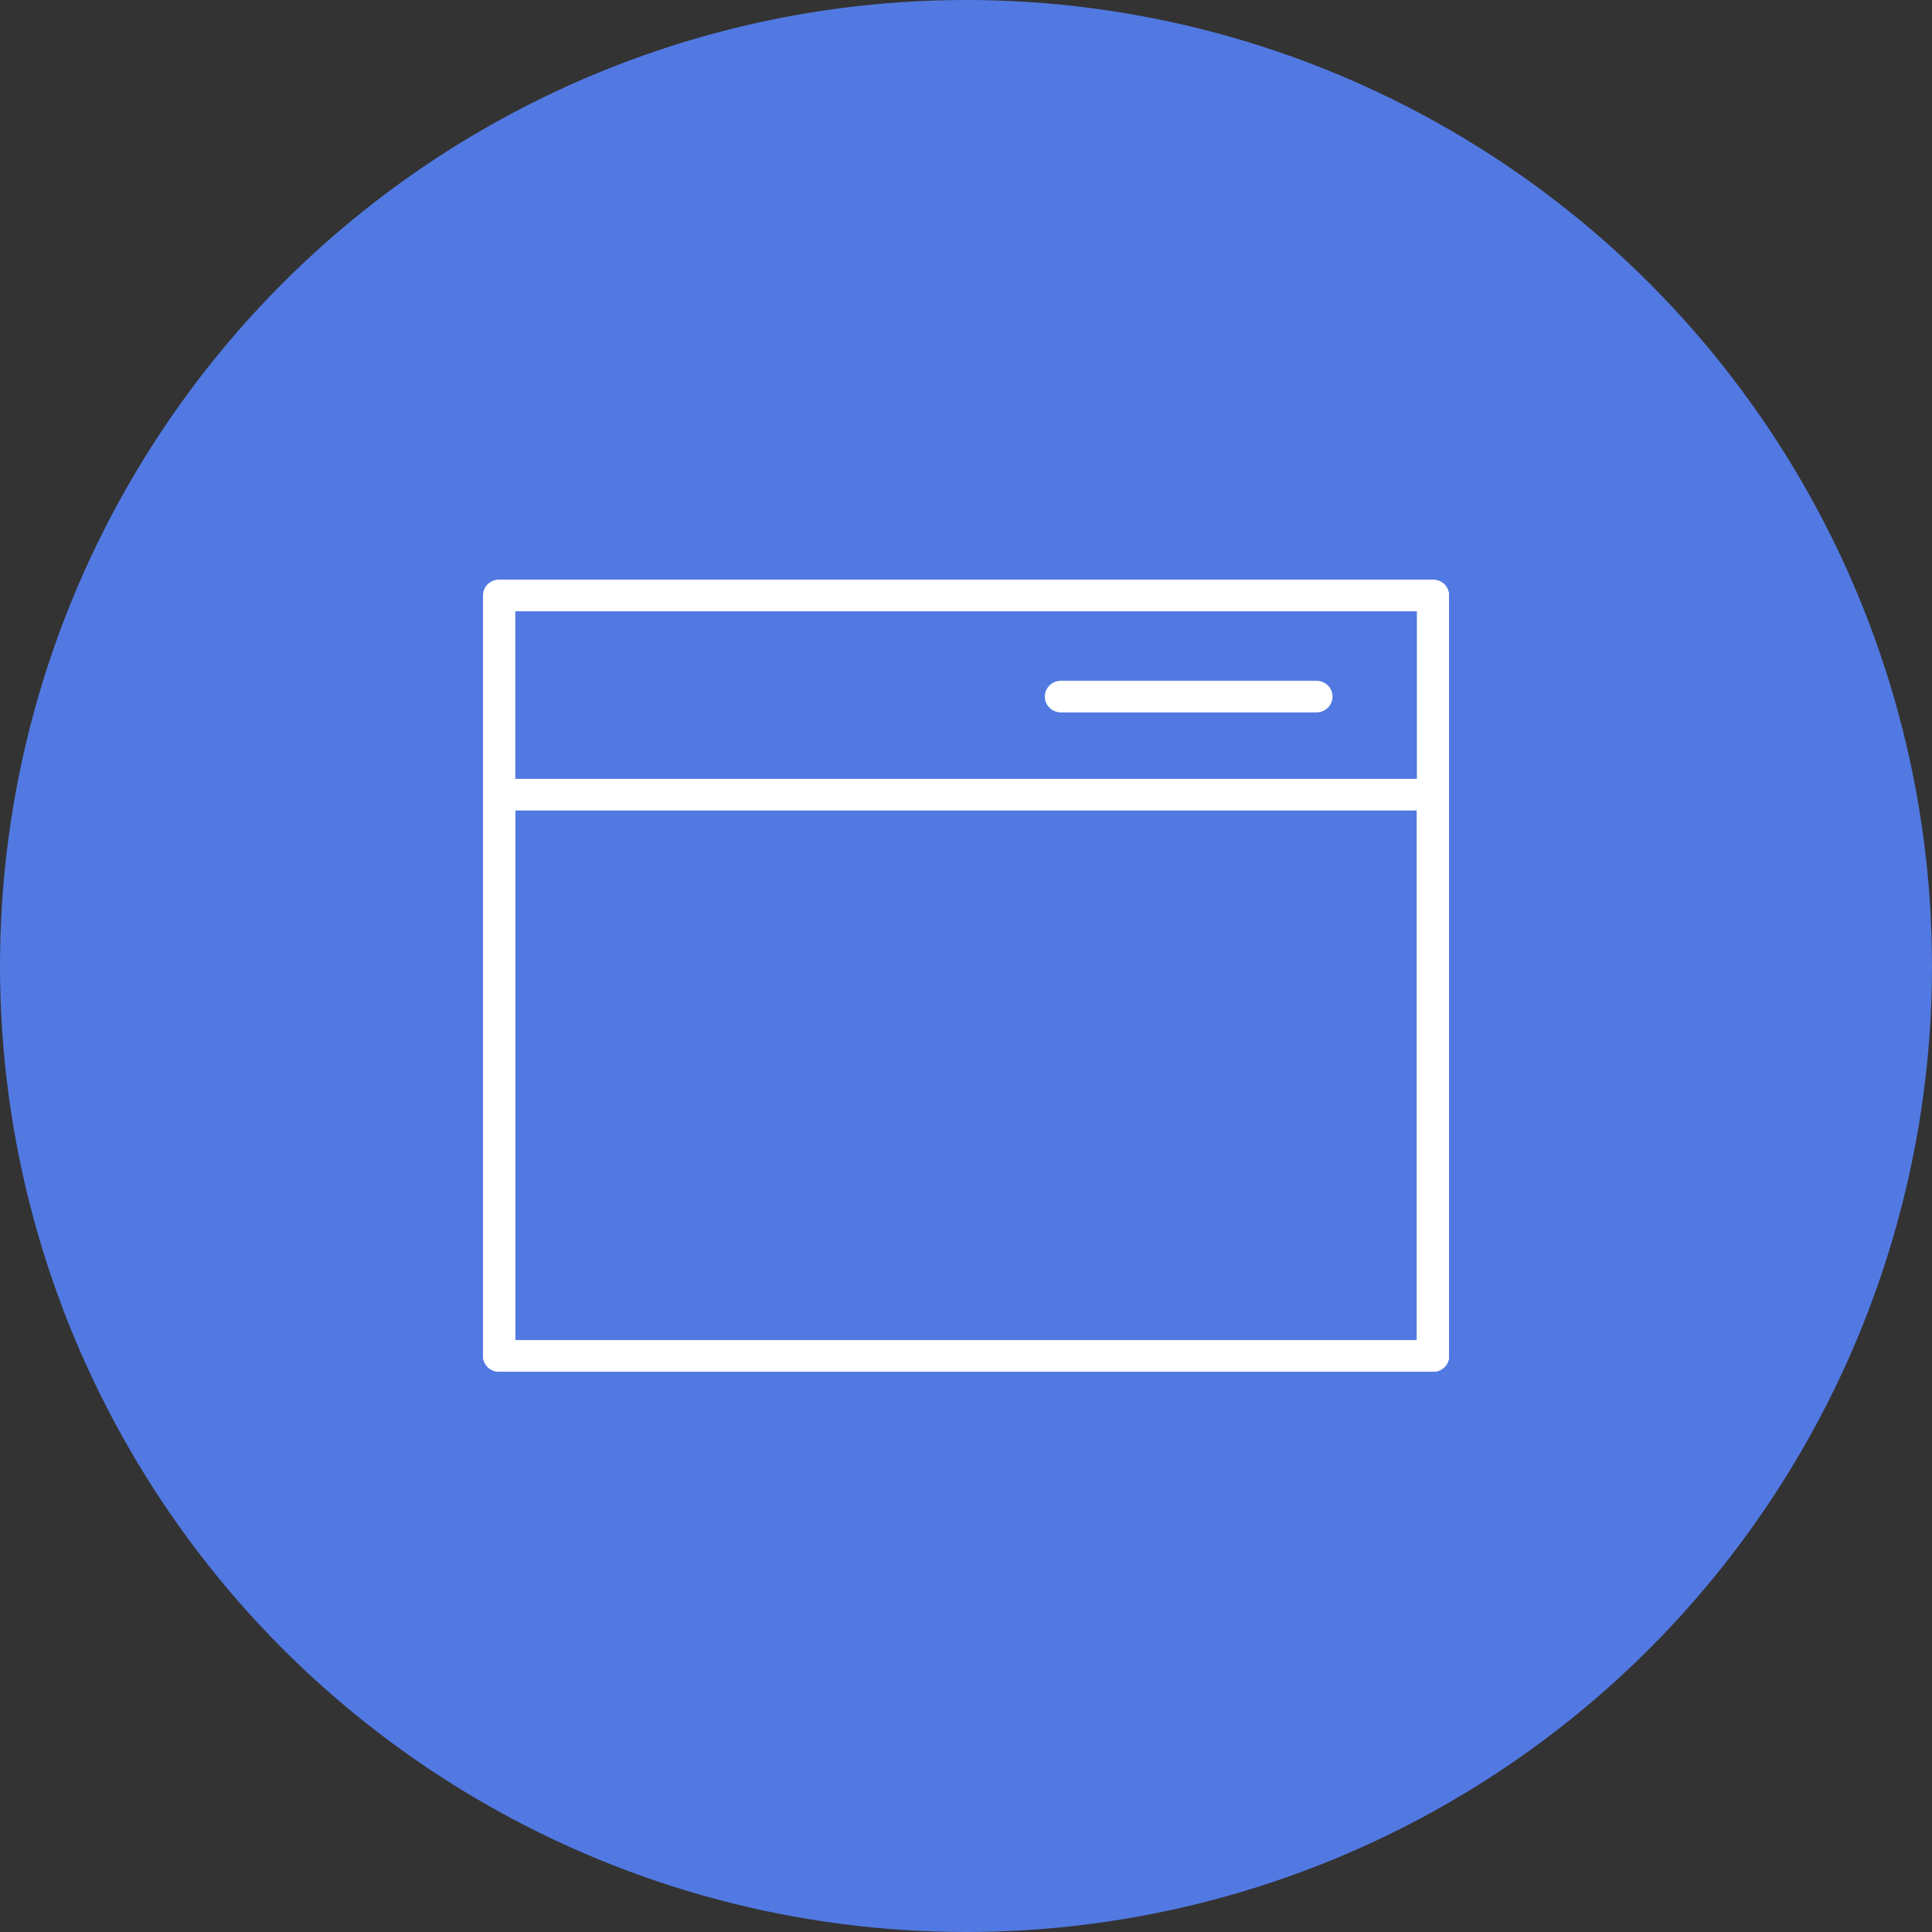
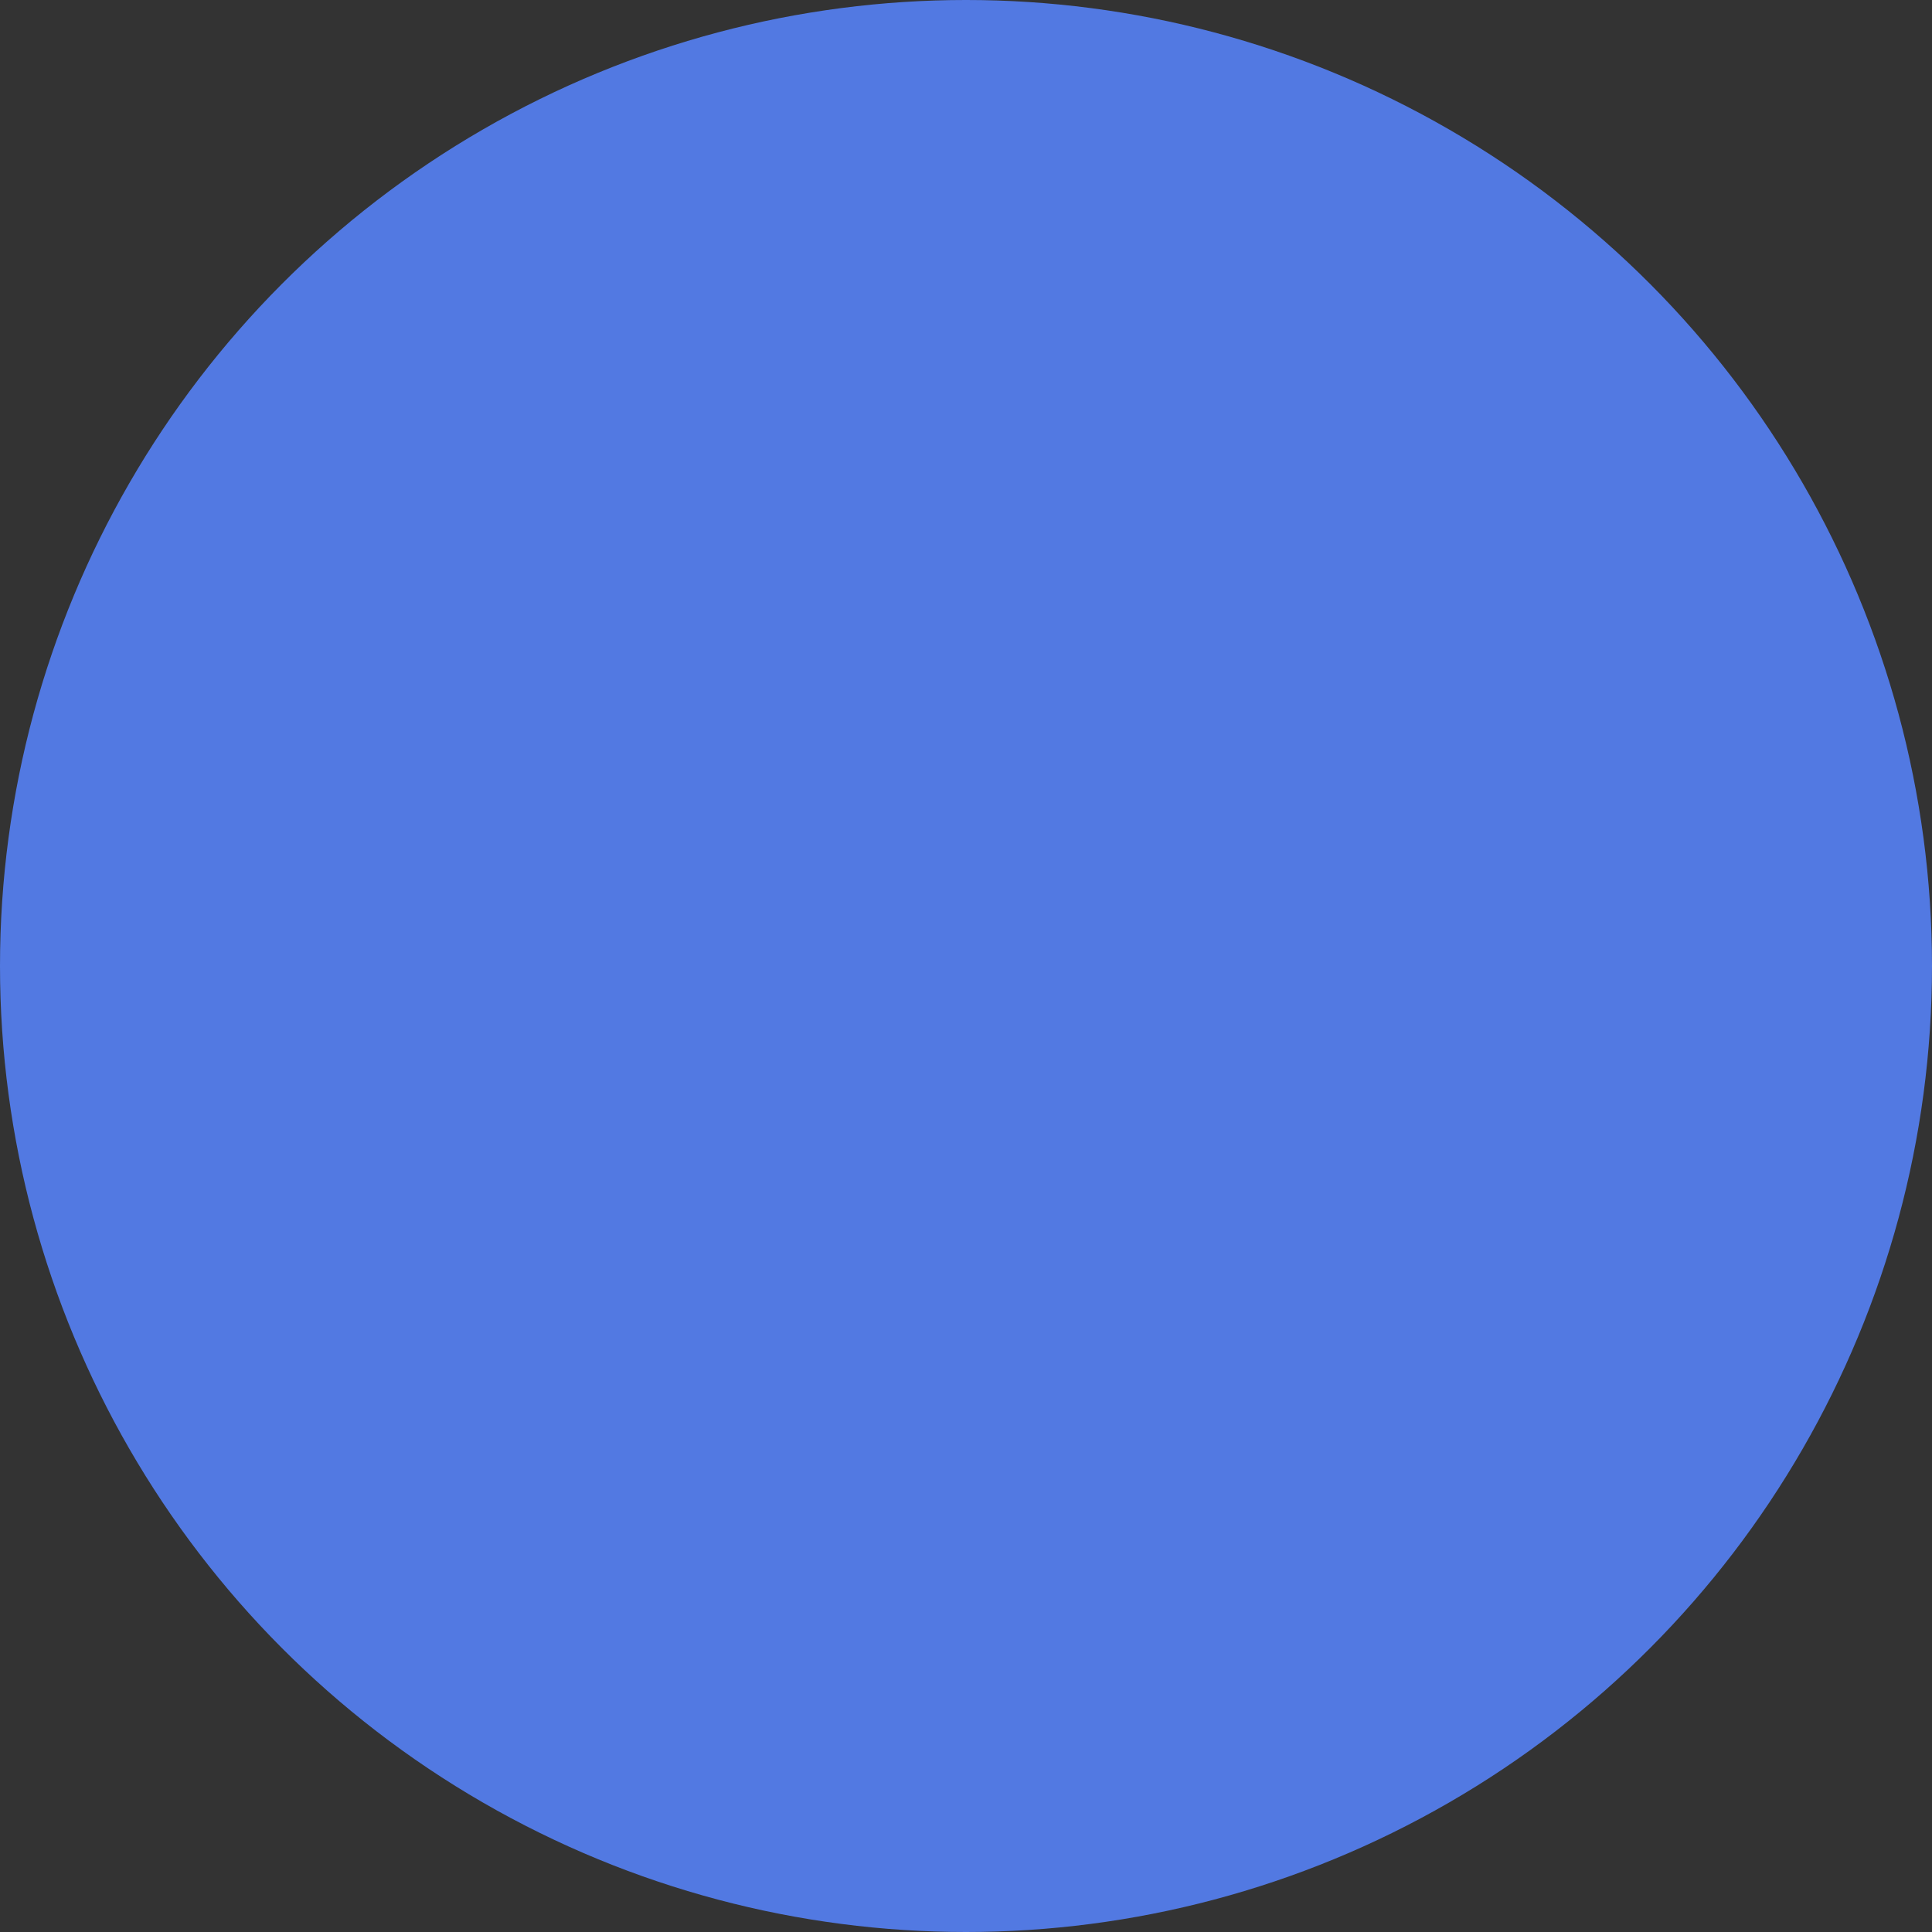
<svg xmlns="http://www.w3.org/2000/svg" width="100" height="100" viewBox="0 0 100 100" fill="none">
  <rect x="0" y="0" width="100" height="100" fill="#333333" stroke="none" />
  <circle cx="50" cy="50" r="50" fill="#5279E2" />
  <g clip-path="url(#clip0_40_3417)">
-     <path d="M74.172 71H25.835C25.372 71 25 70.635 25 70.18V41.134C25 40.68 25.372 40.315 25.835 40.315H74.172C74.635 40.315 75.008 40.68 75.008 41.134V70.18C75.008 70.635 74.635 71 74.172 71ZM26.671 69.369H73.337V41.953H26.671V69.369Z" fill="white" />
-     <path d="M74.172 71H25.835C25.372 71 25 70.635 25 70.181V30.819C25 30.365 25.372 30 25.835 30H74.172C74.635 30 75.008 30.365 75.008 30.819V70.188C75.008 70.642 74.635 71.007 74.172 71.007V71ZM26.671 69.369H73.337V31.639H26.671V69.369Z" fill="white" />
+     <path d="M74.172 71H25.835C25.372 71 25 70.635 25 70.18V41.134C25 40.68 25.372 40.315 25.835 40.315H74.172C74.635 40.315 75.008 40.68 75.008 41.134V70.18C75.008 70.635 74.635 71 74.172 71ZM26.671 69.369H73.337V41.953V69.369Z" fill="white" />
    <path d="M68.136 36.874H54.916C54.453 36.874 54.081 36.509 54.081 36.055C54.081 35.601 54.453 35.236 54.916 35.236H68.136C68.599 35.236 68.971 35.601 68.971 36.055C68.971 36.509 68.599 36.874 68.136 36.874Z" fill="white" />
  </g>
  <defs>
    <clipPath id="clip0_40_3417">
-       <rect width="50" height="41" fill="white" transform="translate(25 30)" />
-     </clipPath>
+       </clipPath>
  </defs>
</svg>